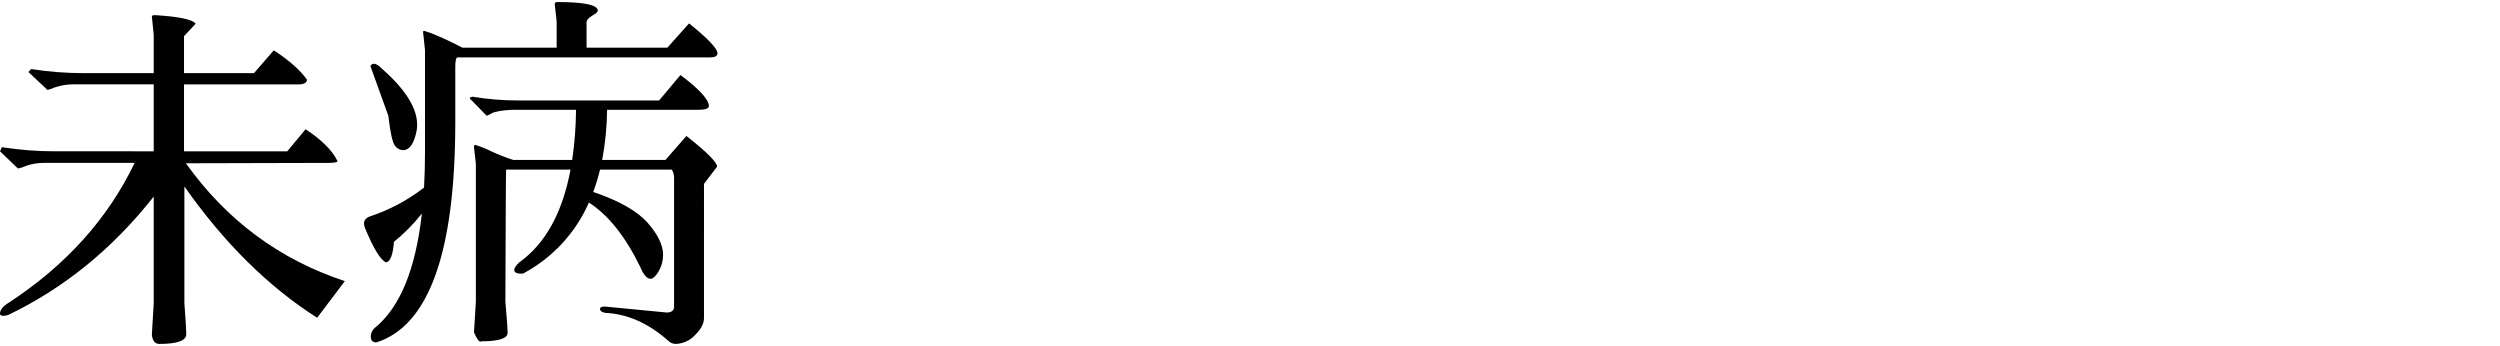
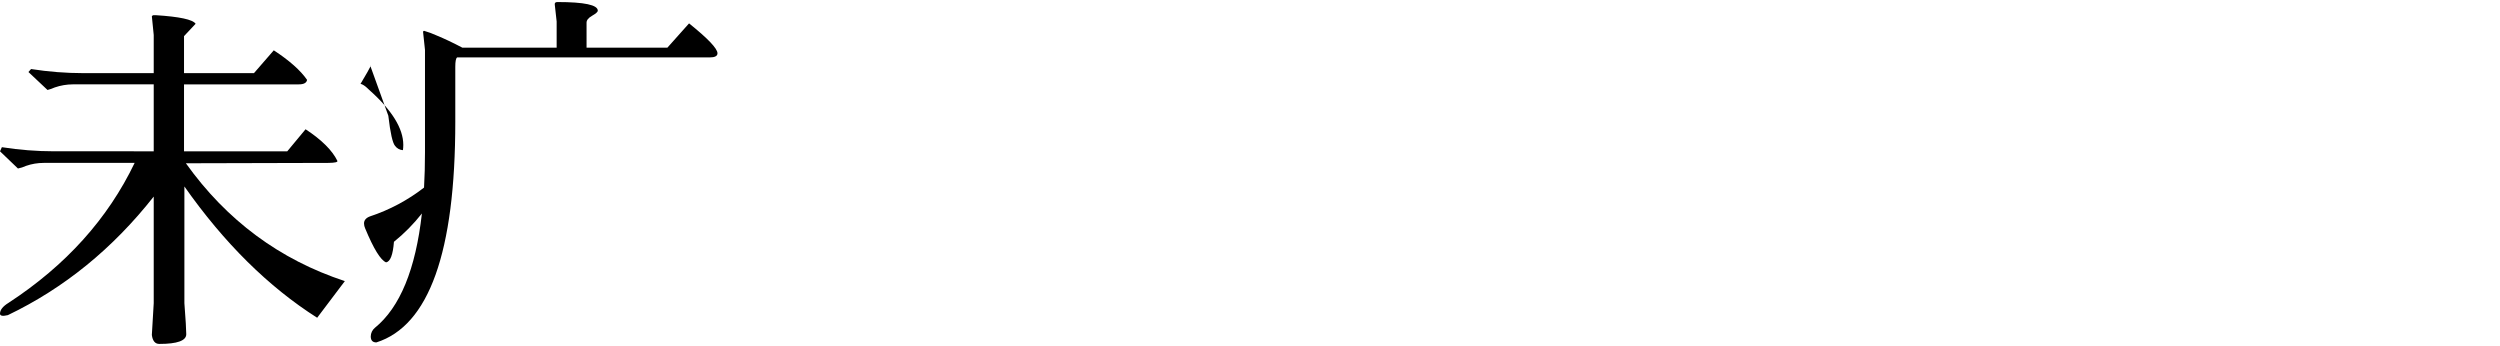
<svg xmlns="http://www.w3.org/2000/svg" version="1.1" x="0px" y="0px" width="889px" height="123px" viewBox="0 -0.73 889 123" enable-background="new 0 -0.73 889 123" xml:space="preserve">
  <defs>
</defs>
  <path d="M65.569,107.076v-41.5c14.153,20.123,29.892,35.686,47.215,46.686l9.842-13.034c-23.192-7.635-42.033-21.601-56.525-41.9  l50.807-0.133c2.246-0.039,3.267-0.283,3.059-0.732c-1.822-3.733-5.591-7.478-11.305-11.23l-6.517,7.847H65.437V29.271h40.83  c1.773,0,2.749-0.533,2.927-1.601c-2.334-3.369-6.279-6.871-11.837-10.507l-7.05,8.117h-24.87V12.114l4.122-4.389  c-0.975-1.508-5.719-2.527-14.23-3.06h-0.665c-0.277,0.007-0.53,0.158-0.665,0.4l0.665,6.649v13.565h-25  c-6.235-0.004-12.461-0.493-18.62-1.463l-0.931,1.063l6.783,6.385c0.881-0.222,1.74-0.523,2.567-0.9  c2.084-0.721,4.271-1.093,6.477-1.1h28.724v23.807H19.285C13.05,53.069,6.824,52.58,0.665,51.61C0.398,52.178,0.177,52.665,0,53.073  l6.384,6.118c0.988-0.192,1.948-0.505,2.859-0.931c2.031-0.707,4.167-1.066,6.318-1.064H47.88  c-9.526,19.864-24.467,36.447-44.821,49.747C1.02,108.198,0,109.483,0,110.8c0,0.801,0.931,0.978,2.793,0.532  c19.994-9.584,37.284-23.638,51.87-42.161v37.905l-0.665,11.3c0.267,2.128,1.153,3.192,2.66,3.192c6.384,0,9.576-1.152,9.576-3.458  C66.234,116.606,66.013,112.929,65.569,107.076z" />
-   <path d="M179.716,106.538c0.09-30.944,0.179-46.594,0.267-46.949h22.899c-2.894,15.4-8.976,26.396-18.248,32.984  c-1.333,1.241-1.909,2.239-1.729,2.993s1.2,1.087,3.059,1c10.442-5.538,18.706-14.442,23.452-25.268  c6.87,4.414,12.931,11.993,18.181,22.737c1.223,2.914,2.453,4.371,3.693,4.371c0.914,0,1.894-0.896,2.939-2.688  c1.035-1.757,1.577-3.761,1.567-5.801c0-3.442-1.827-7.246-5.482-11.41c-3.655-4.165-10.106-7.826-19.352-10.982  c0.961-2.596,1.767-5.245,2.413-7.936h25.529c0.531,0.882,0.809,1.896,0.8,2.926v45.752c0,1.419-0.887,2.128-2.66,2.128  l-22.078-2.128c-1.066,0-1.6,0.311-1.6,0.931c0,0.621,0.62,1.064,1.862,1.33c7.891,0.354,15.383,3.68,22.477,9.975  c0.679,0.66,1.581,1.04,2.527,1.064c2.633-0.065,5.127-1.192,6.916-3.126c2.128-2.083,3.191-4.101,3.191-6.051V64.644l4.655-6.118  c0-1.552-3.636-5.187-10.906-10.906l-7.448,8.513h-22.51c1.112-5.877,1.698-11.842,1.751-17.822h32.466  c2.483,0,3.725-0.443,3.725-1.33c0-2.306-3.369-5.985-10.108-11.039l-7.581,9.044h-49.876c-5.524,0.026-11.042-0.418-16.492-1.33  l-0.931,0.266c0,0.534,0.134,0.801,0.4,0.801l5.586,5.719c0.629-0.253,1.237-0.557,1.817-0.908c1.183-0.636,3.591-1.043,7.227-1.22  h22.725c-0.052,5.965-0.509,11.919-1.367,17.822h-20.957c-2.68-0.847-5.301-1.868-7.847-3.06c-1.81-0.912-3.693-1.669-5.631-2.261  c-0.385,0-0.547,0.267-0.487,0.8l0.665,5.853v49.076l-0.665,10.906c0.976,2.217,1.729,3.325,2.262,3.325  c0.103-0.007,0.198-0.055,0.266-0.133c6.295,0,9.443-1.02,9.443-3.06C180.518,116.426,180.249,112.745,179.716,106.538z" />
-   <path d="M131.707,22.748l6.384,17.689c0.71,6.118,1.508,9.687,2.395,10.706c0.657,0.899,1.681,1.46,2.793,1.53  c2.394,0,4.034-2.395,4.921-7.183c0.088-0.616,0.133-1.239,0.133-1.862c0-5.852-4.033-12.368-12.1-19.551  c-1.421-1.418-2.464-2.128-3.128-2.128C132.519,21.904,131.965,22.221,131.707,22.748z" />
+   <path d="M131.707,22.748l6.384,17.689c0.71,6.118,1.508,9.687,2.395,10.706c0.657,0.899,1.681,1.46,2.793,1.53  c0.088-0.616,0.133-1.239,0.133-1.862c0-5.852-4.033-12.368-12.1-19.551  c-1.421-1.418-2.464-2.128-3.128-2.128C132.519,21.904,131.965,22.221,131.707,22.748z" />
  <path d="M151.125,17.029v36.442c0,4.377-0.111,8.544-0.335,12.5c-5.775,4.482-12.274,7.947-19.216,10.242  c-1.419,0.534-2.128,1.376-2.128,2.527c0.015,0.598,0.15,1.186,0.399,1.729c3.015,7.271,5.498,11.304,7.448,12.1  c1.508-0.267,2.438-2.705,2.793-7.315c3.684-2.972,7.02-6.352,9.941-10.075c-2.217,19.845-7.792,33.399-16.725,40.666  c-0.913,0.755-1.448,1.874-1.463,3.059c0,1.419,0.667,2.128,2,2.128c18.709-5.94,28.063-32.098,28.063-78.47V23.015  c0-1.951,0.222-3.06,0.665-3.325h89.774c1.862,0,2.793-0.487,2.793-1.463c0-1.685-3.369-5.231-10.107-10.641l-7.714,8.646h-28.734  V7.32c0-0.887,0.665-1.707,1.995-2.461s1.996-1.354,2-1.8c0-2.039-4.788-3.06-14.364-3.06c-0.709,0-1.02,0.311-0.931,0.932  l0.665,5.984v9.311h-33.521c-3.369-1.773-6.405-3.215-9.109-4.323c-1.451-0.665-2.95-1.221-4.484-1.662  c-0.284,0-0.408,0.178-0.371,0.532L151.125,17.029z" />
</svg>